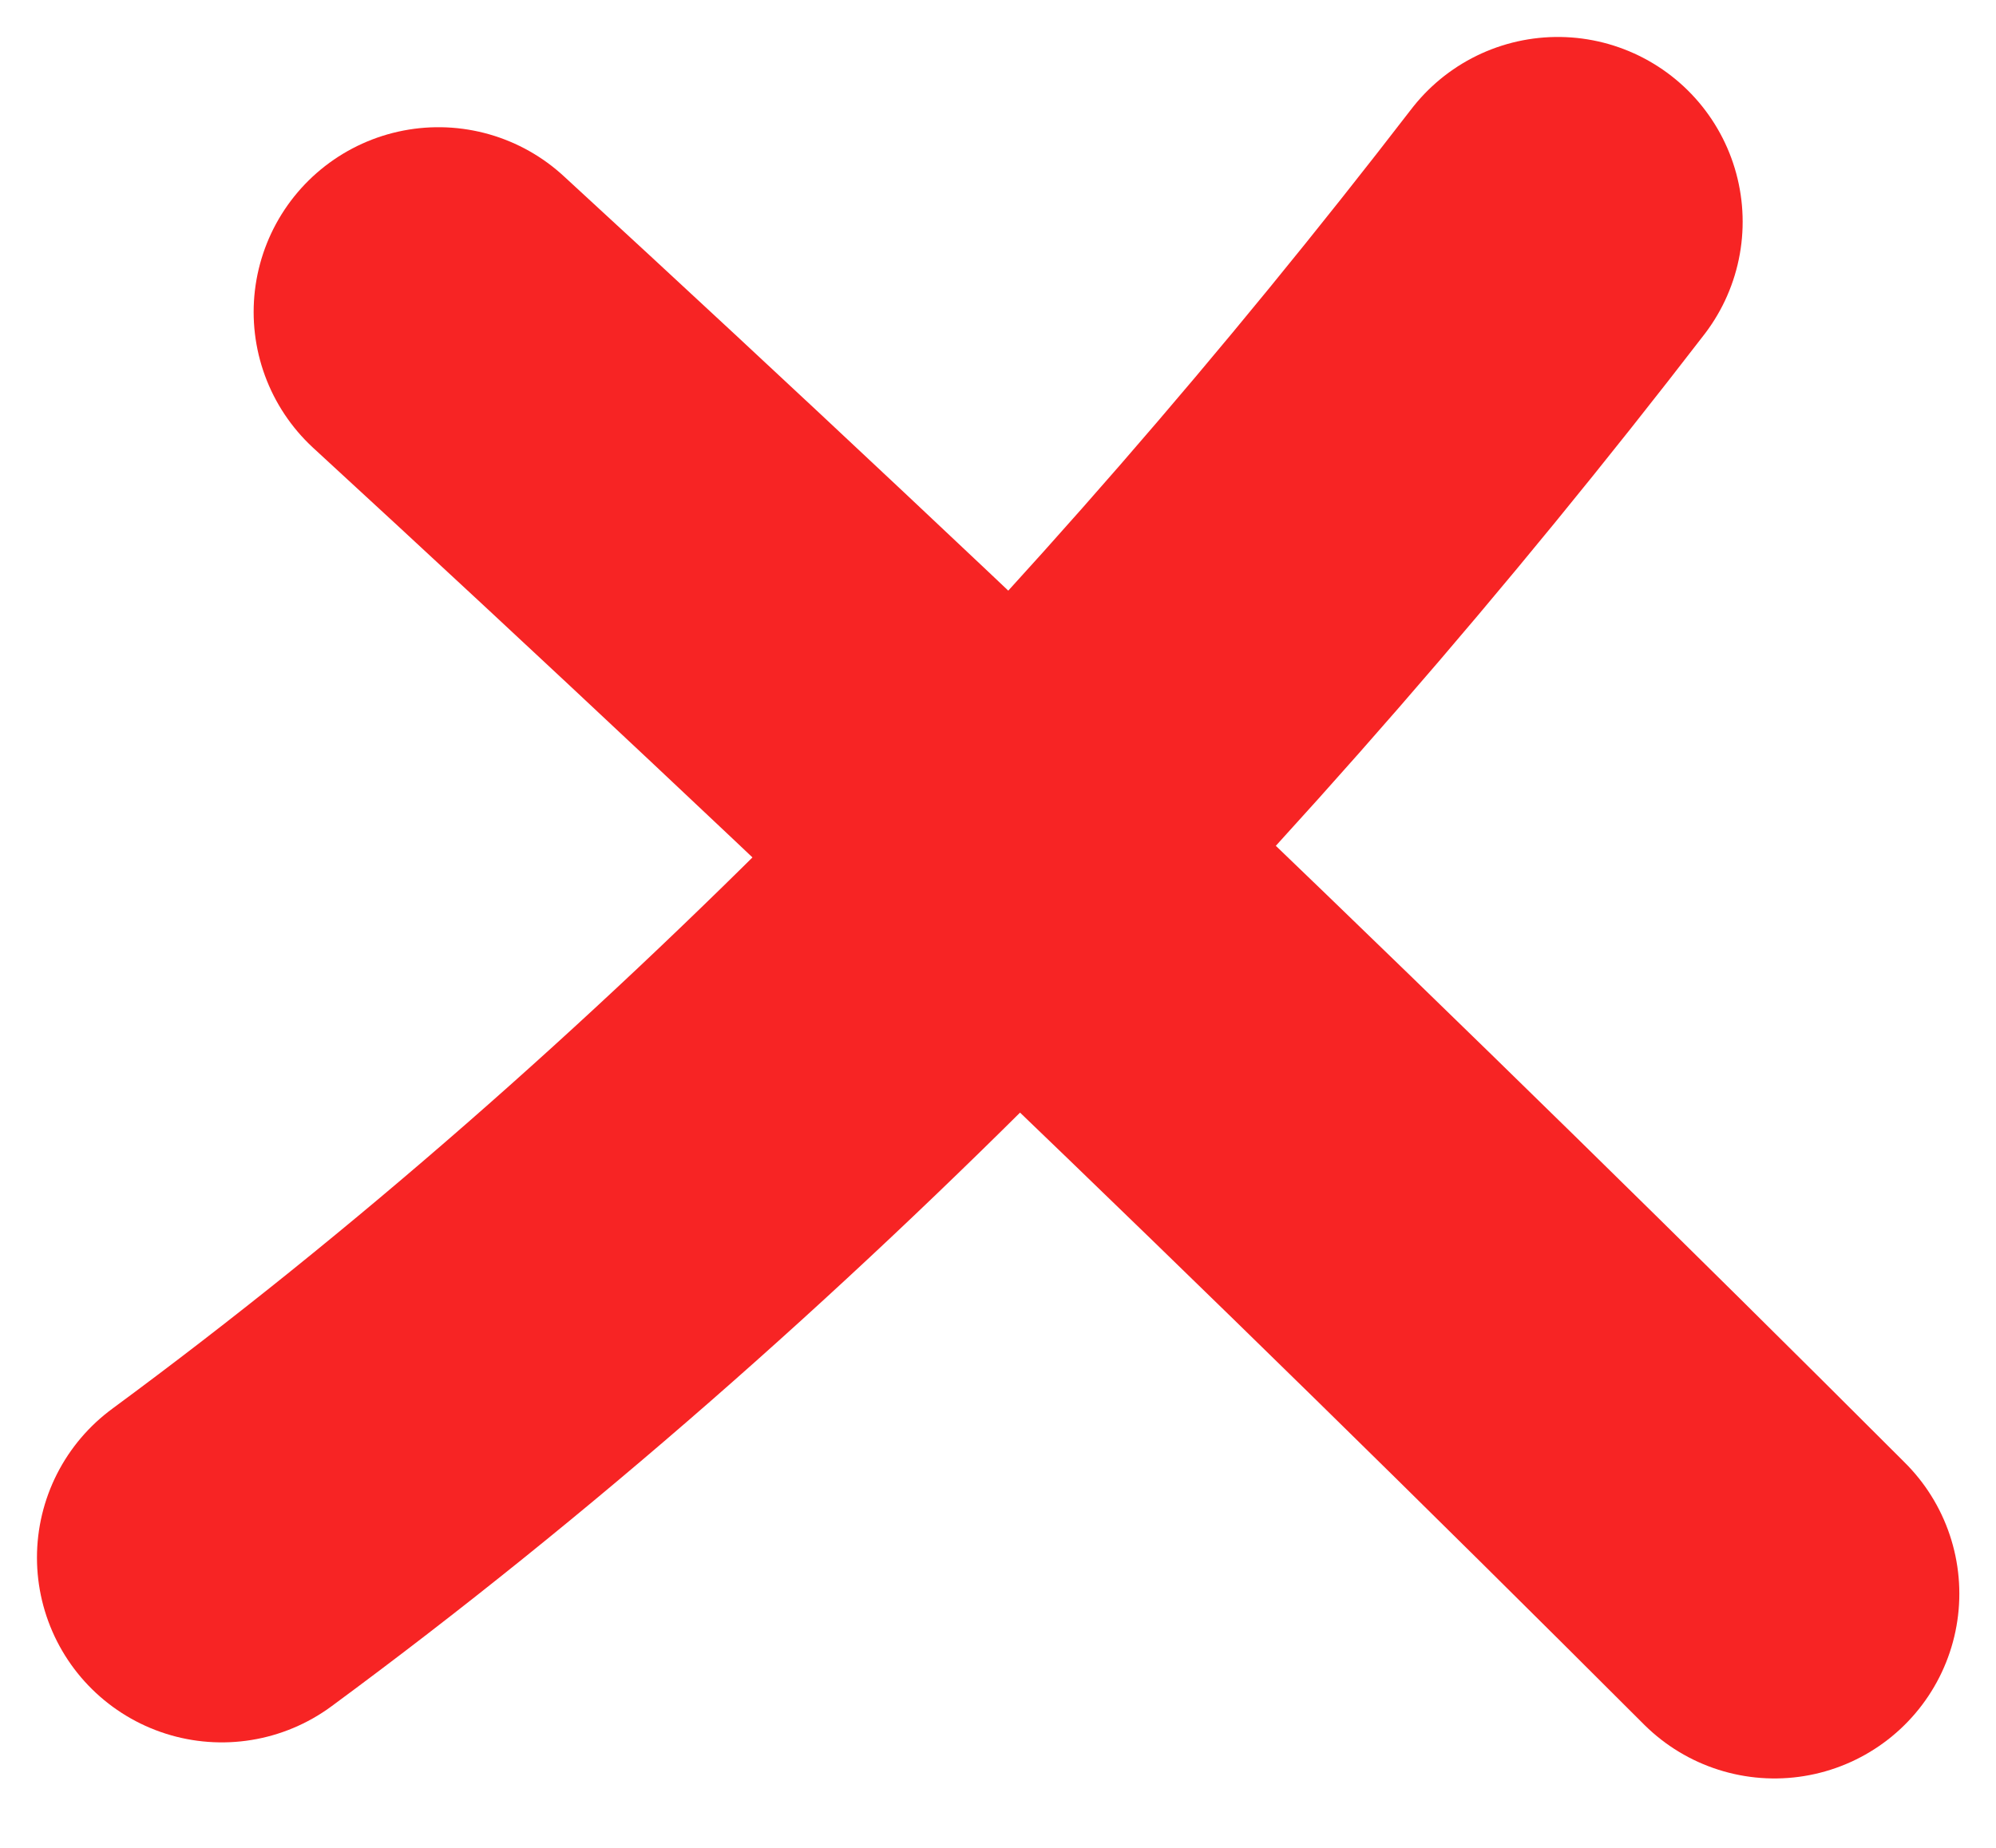
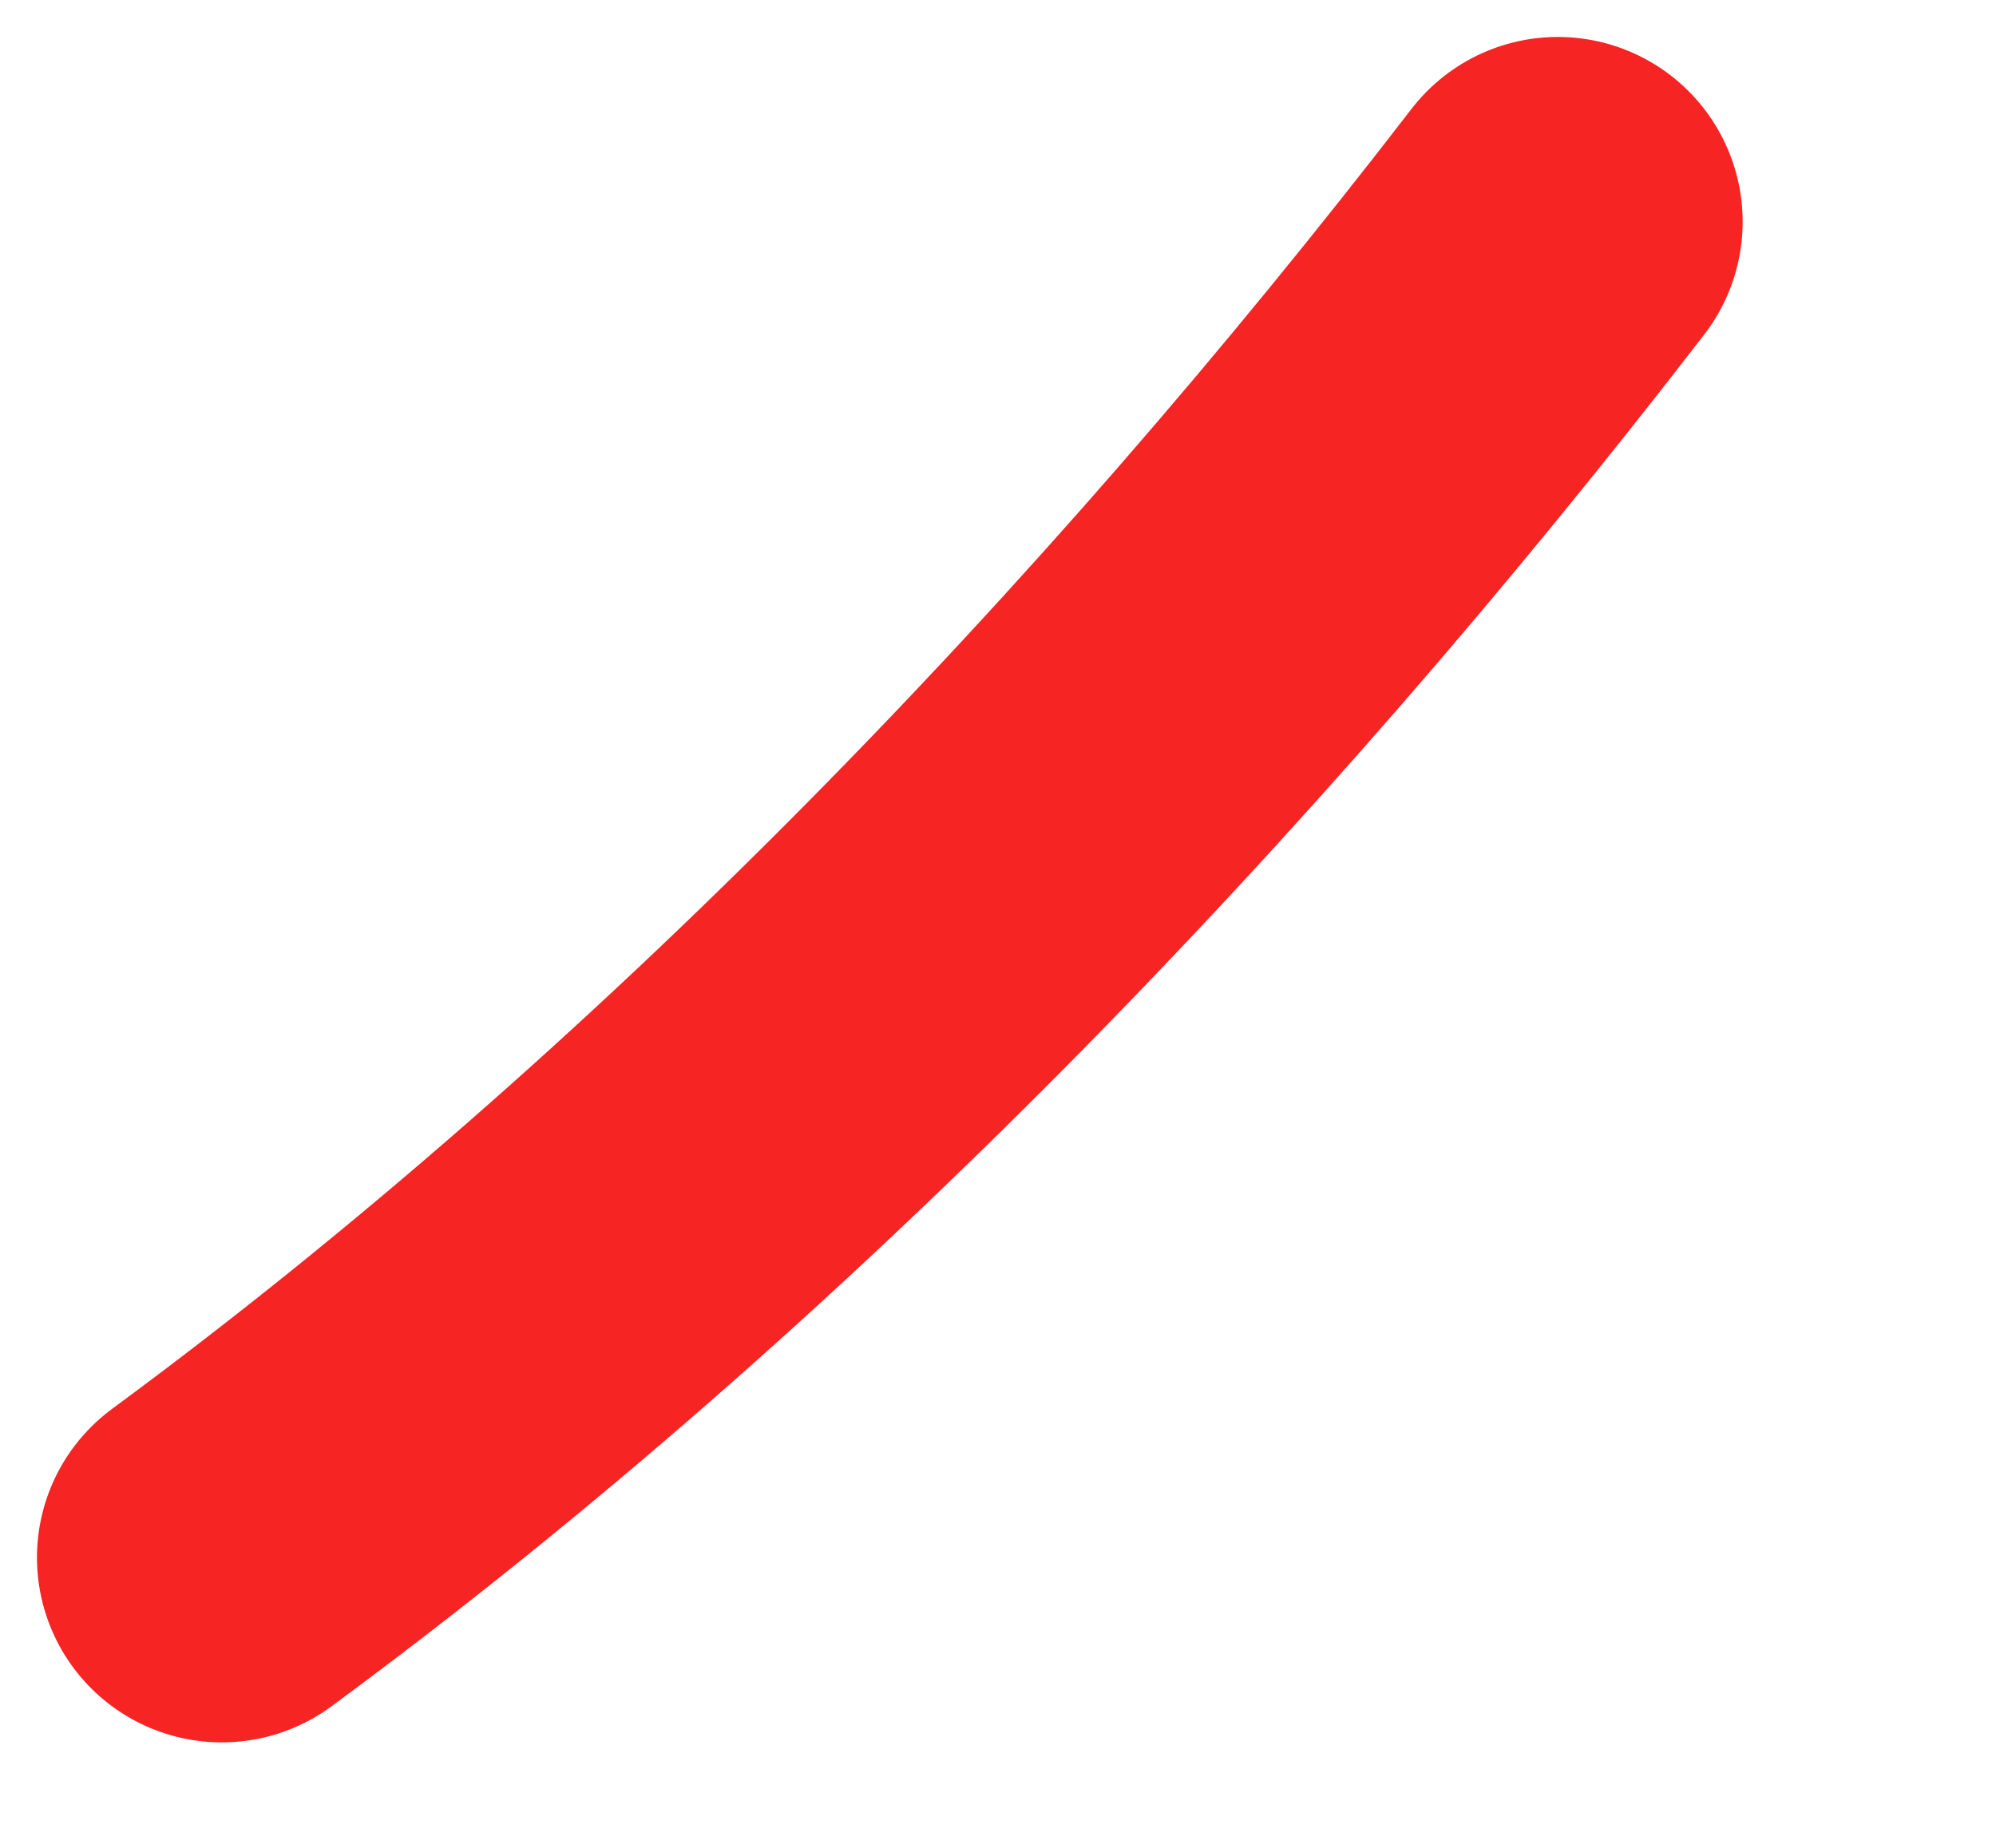
<svg xmlns="http://www.w3.org/2000/svg" width="27" height="25" viewBox="0 0 27 25" fill="none">
  <path d="M21.073 3C15.953 9.65 9.772 16.083 3 21.073" stroke="#F72424" stroke-width="5" stroke-linecap="round" />
-   <path d="M5.931 4.221C12.079 9.873 18.099 15.656 24.004 21.561" stroke="#F72424" stroke-width="5" stroke-linecap="round" />
</svg>